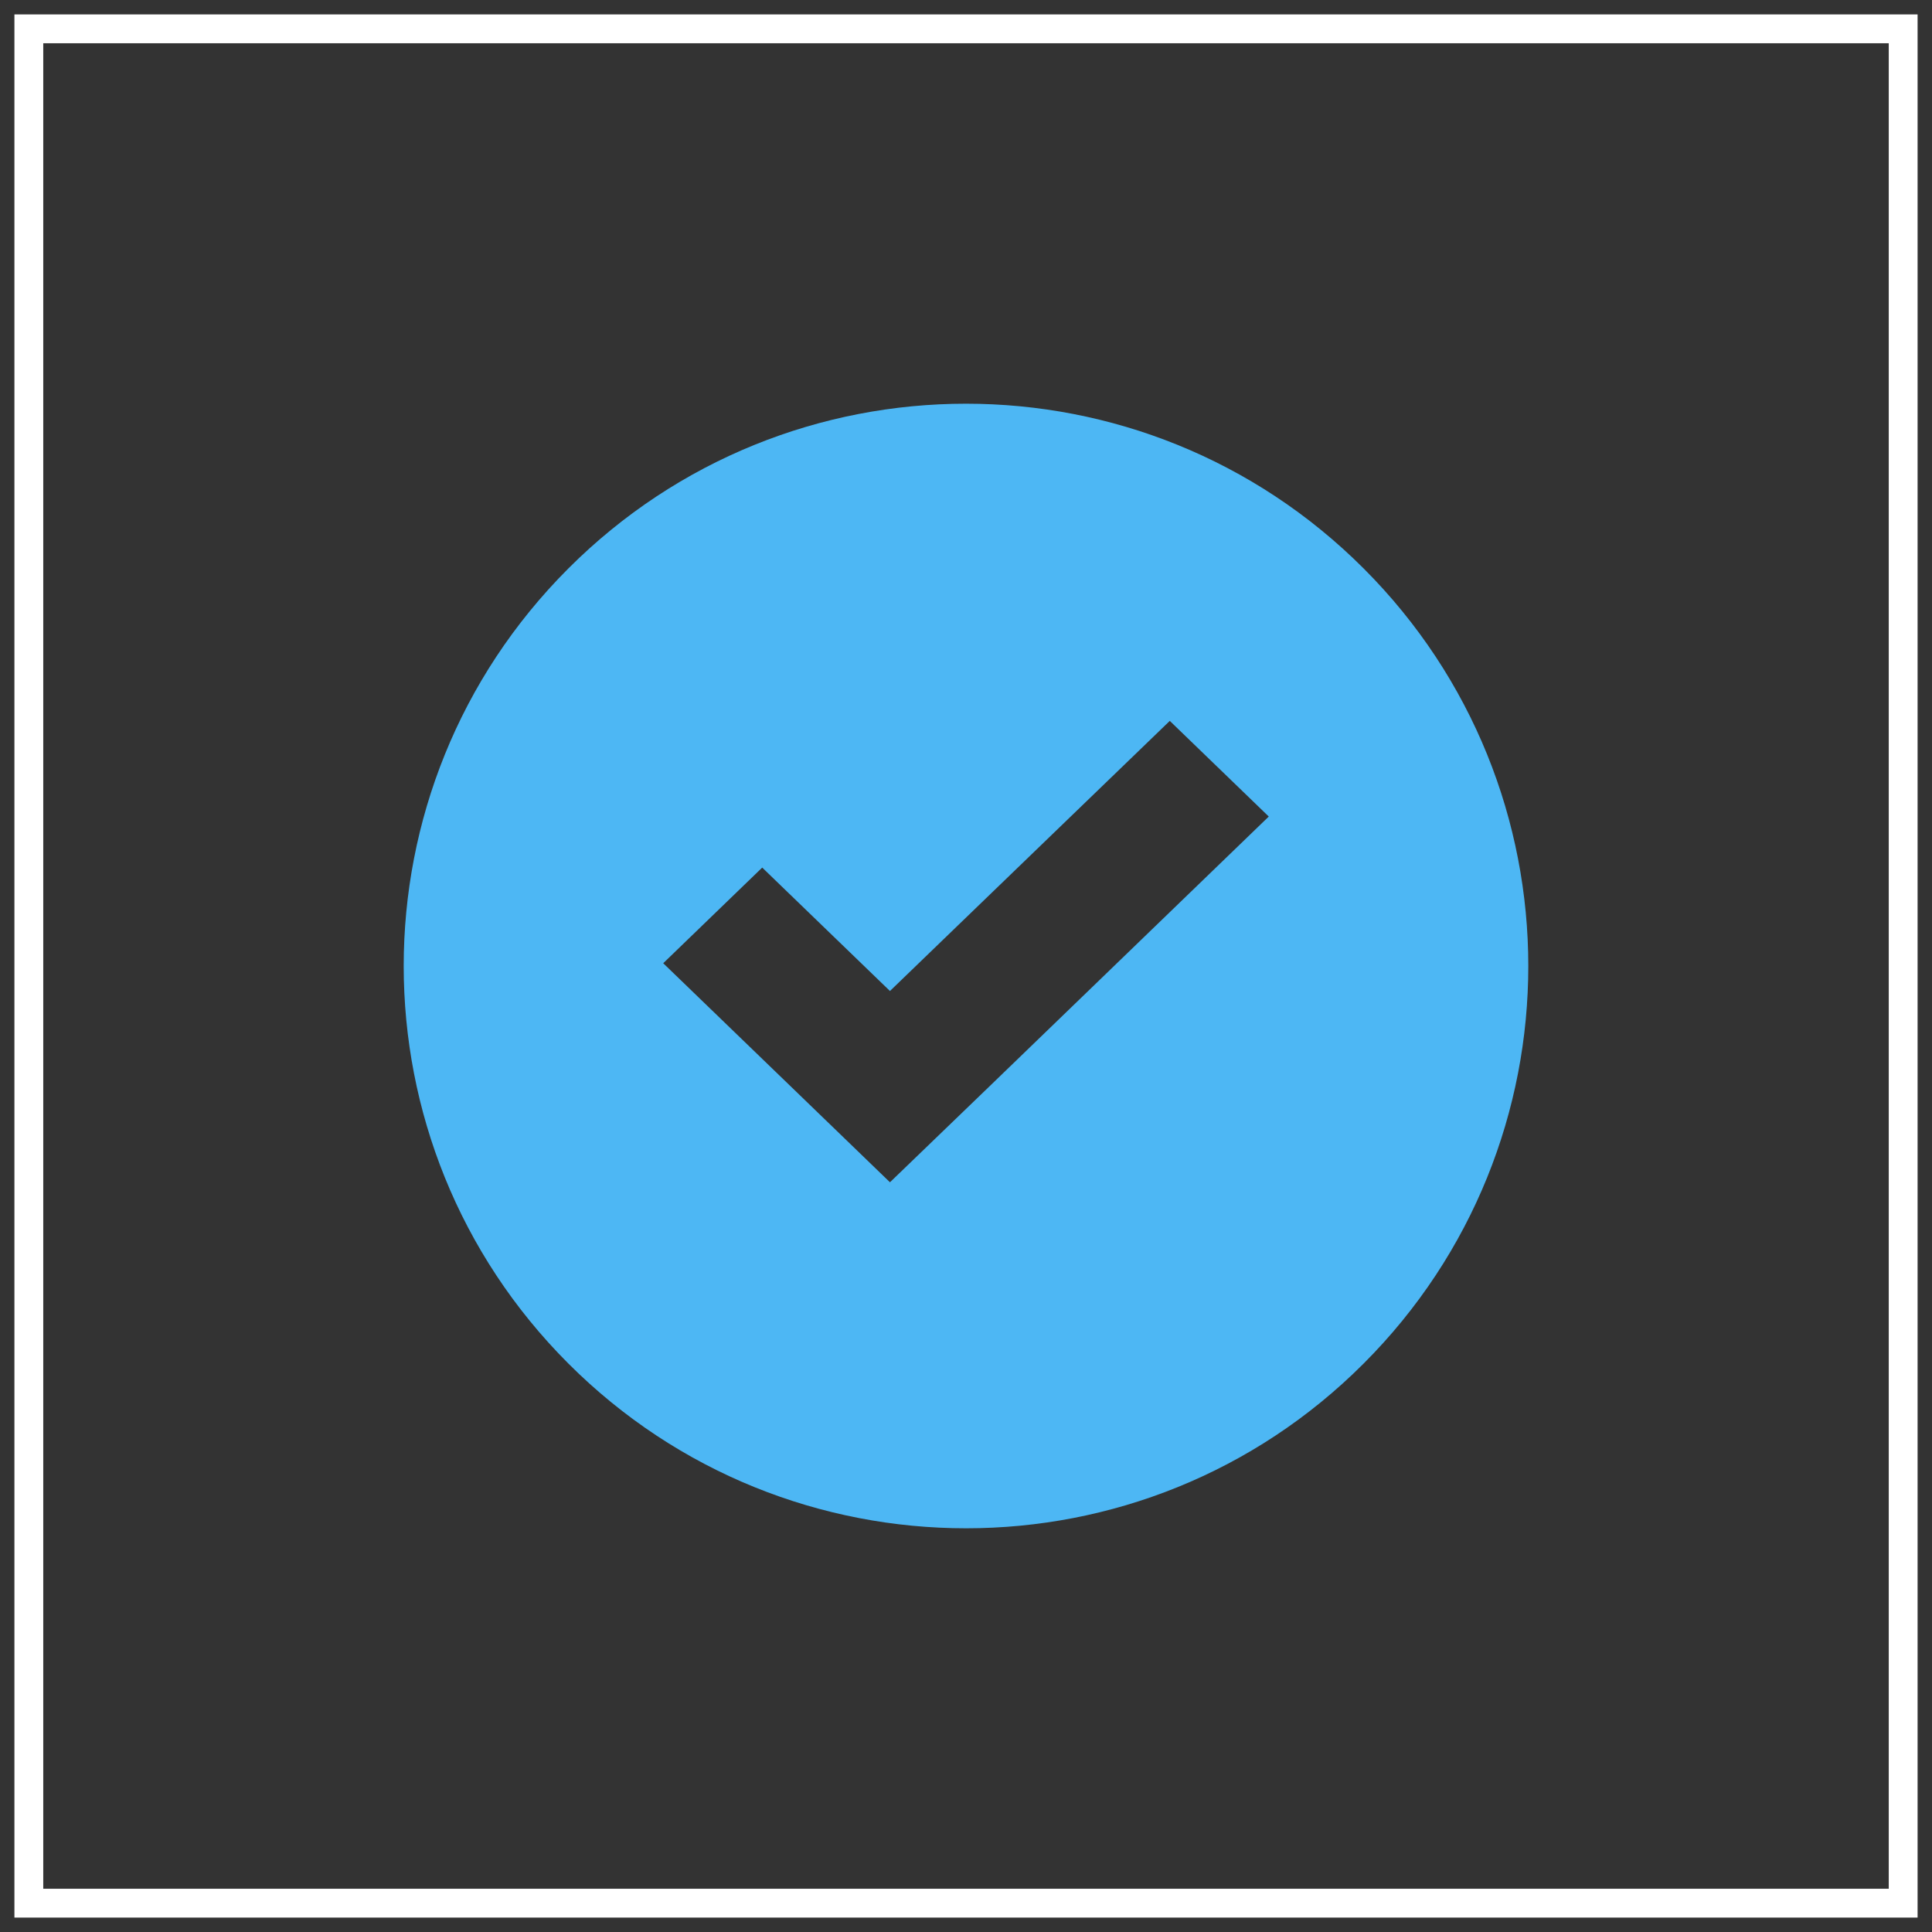
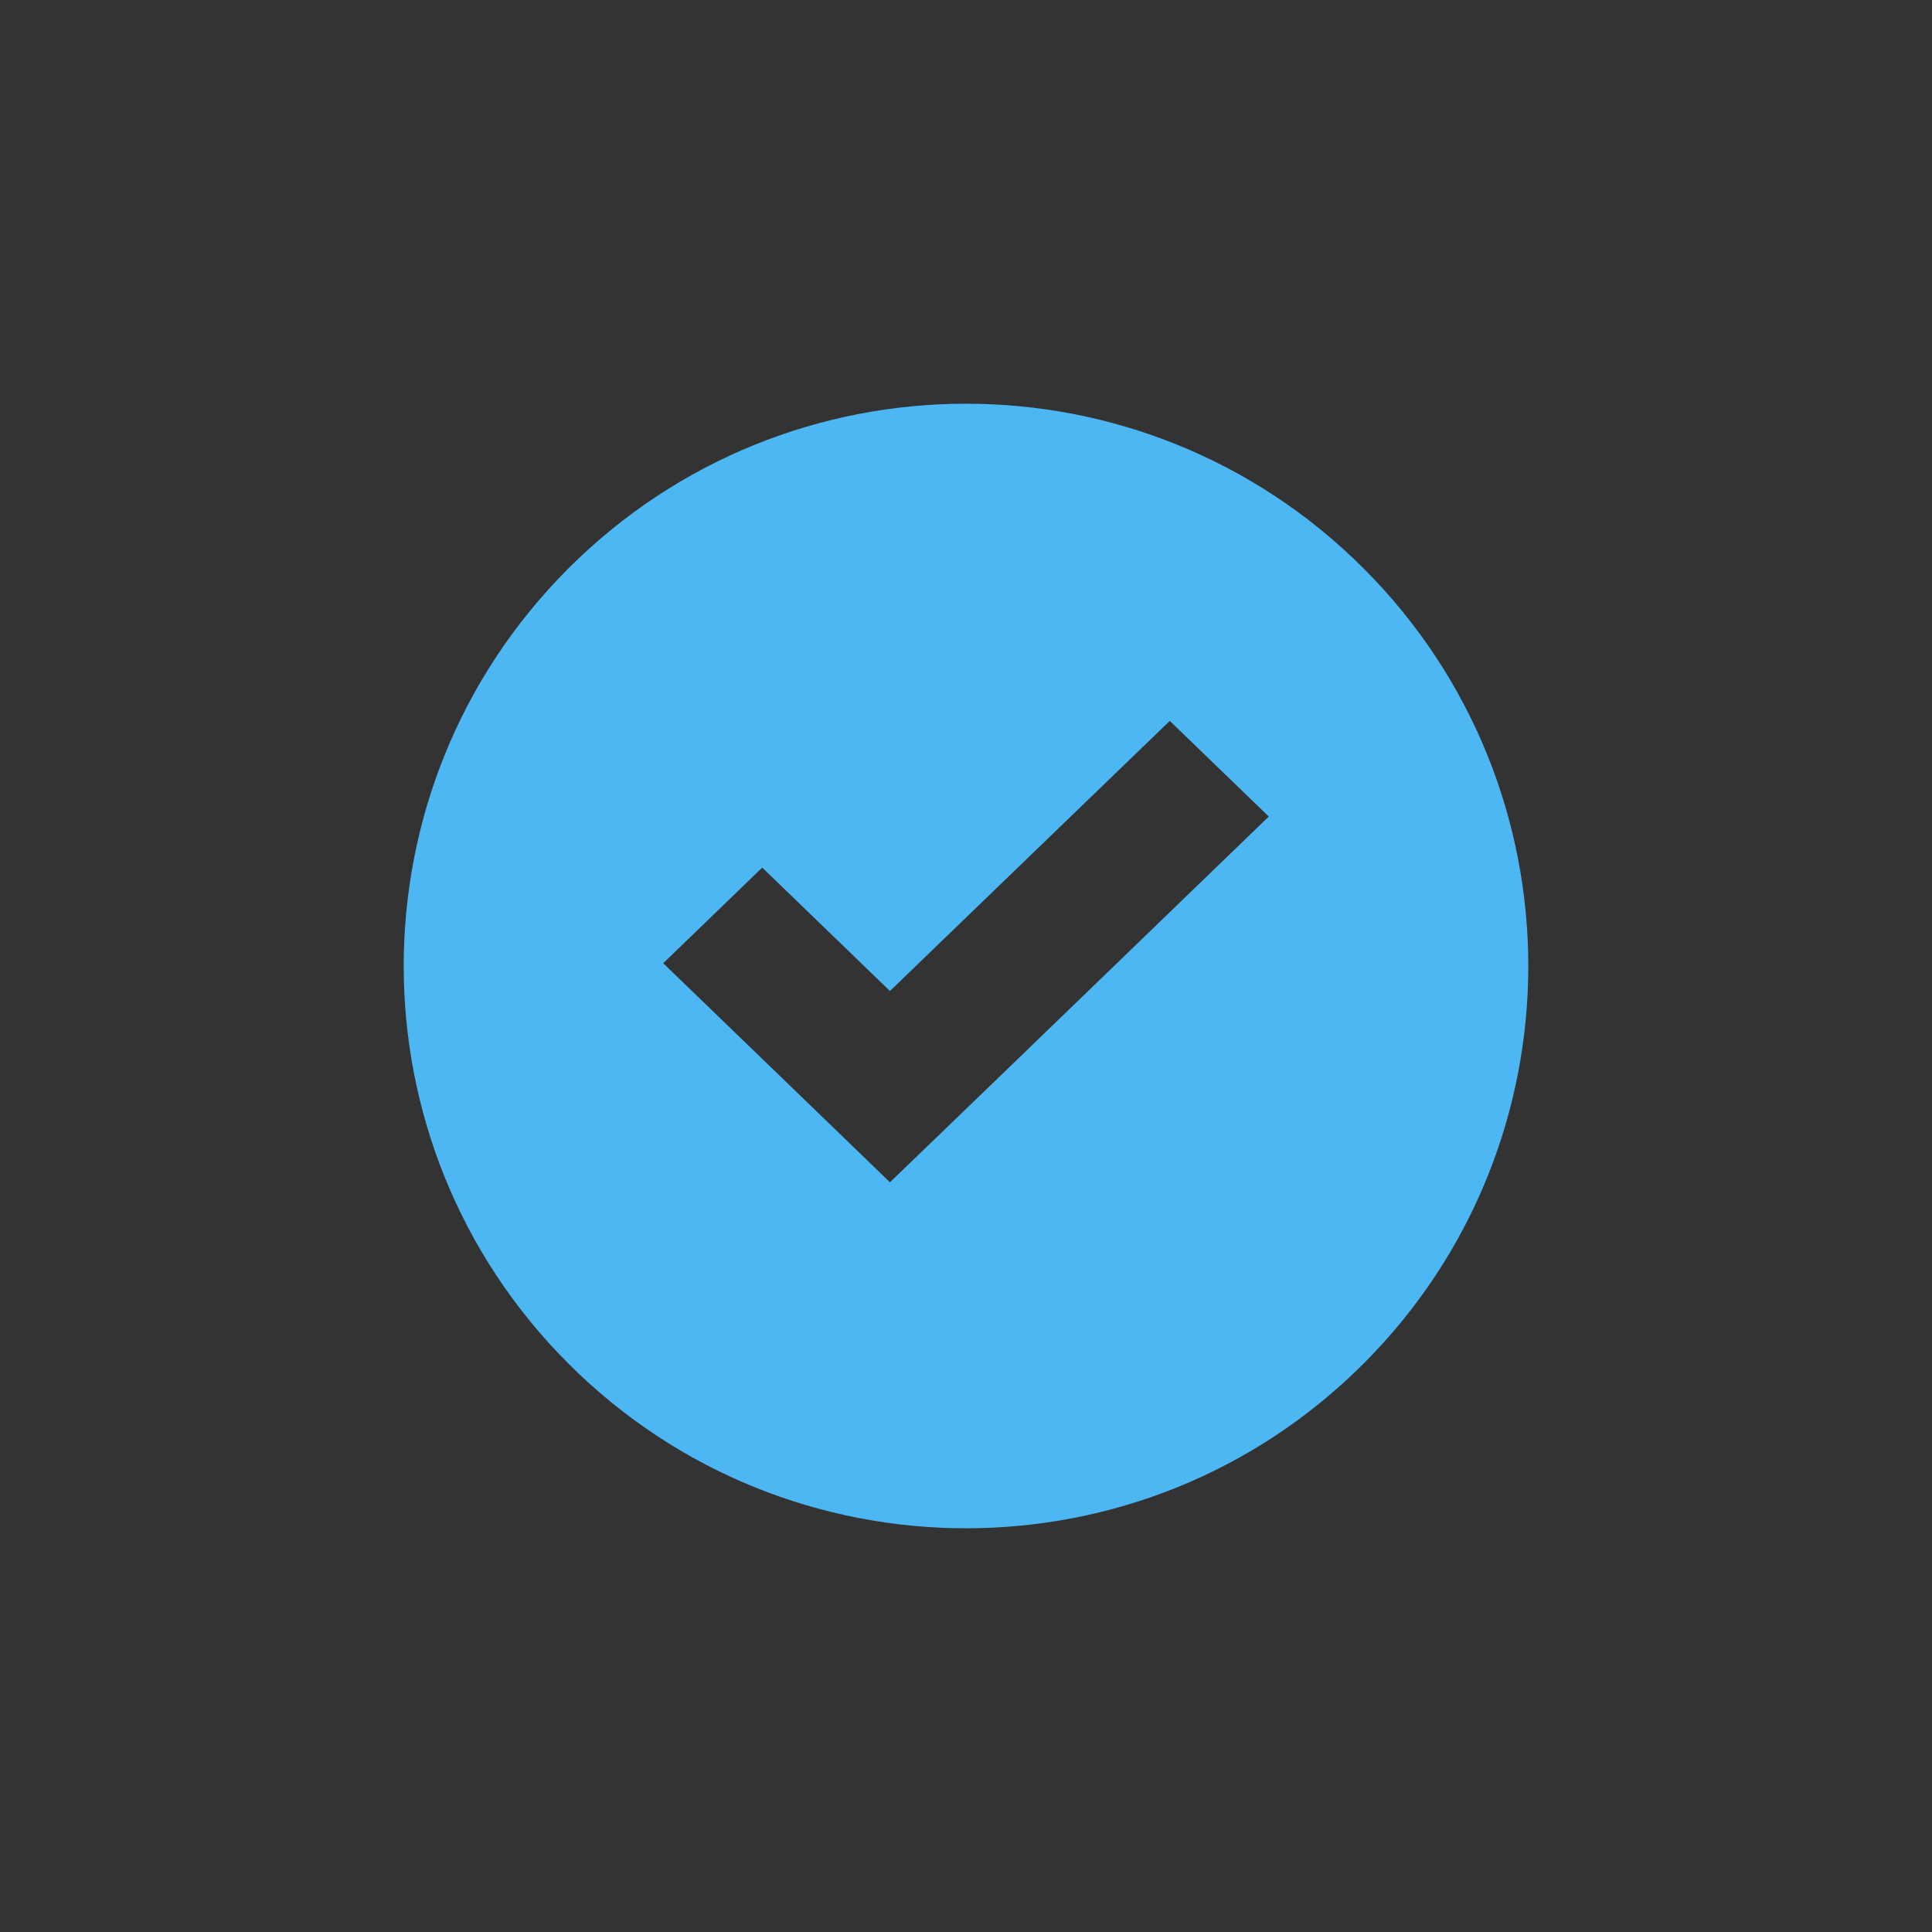
<svg xmlns="http://www.w3.org/2000/svg" width="67px" height="67px" viewBox="0 0 67 67" version="1.1">
  <rect x="0" y="0" width="67" height="67" fill="#333333" stroke="none" />
  <title>lightbulb</title>
  <desc>Created with Sketch.</desc>
  <defs />
  <g id="Page-1" stroke="none" stroke-width="1" fill="none" fill-rule="evenodd">
    <g id="lightbulb" transform="translate(1, 1)">
      <path d="M46.288,46.288 C53.904,38.672 53.904,26.328 46.288,18.712 C38.672,11.096 26.328,11.096 18.712,18.712 C11.096,26.328 11.096,38.672 18.712,46.288 C26.328,53.904 38.68,53.904 46.288,46.288 Z M25.433,29.087 L29.863,33.367 L39.567,24 L43,27.317 L33.304,36.683 L29.863,40 L26.43,36.683 L22,32.404 L25.433,29.087 Z" id="Shape" fill="#4DB7F4" fill-rule="nonzero" />
-       <rect id="Rectangle" stroke="#FFFFFF" x="0" y="0" width="65" height="65" />
    </g>
  </g>
</svg>